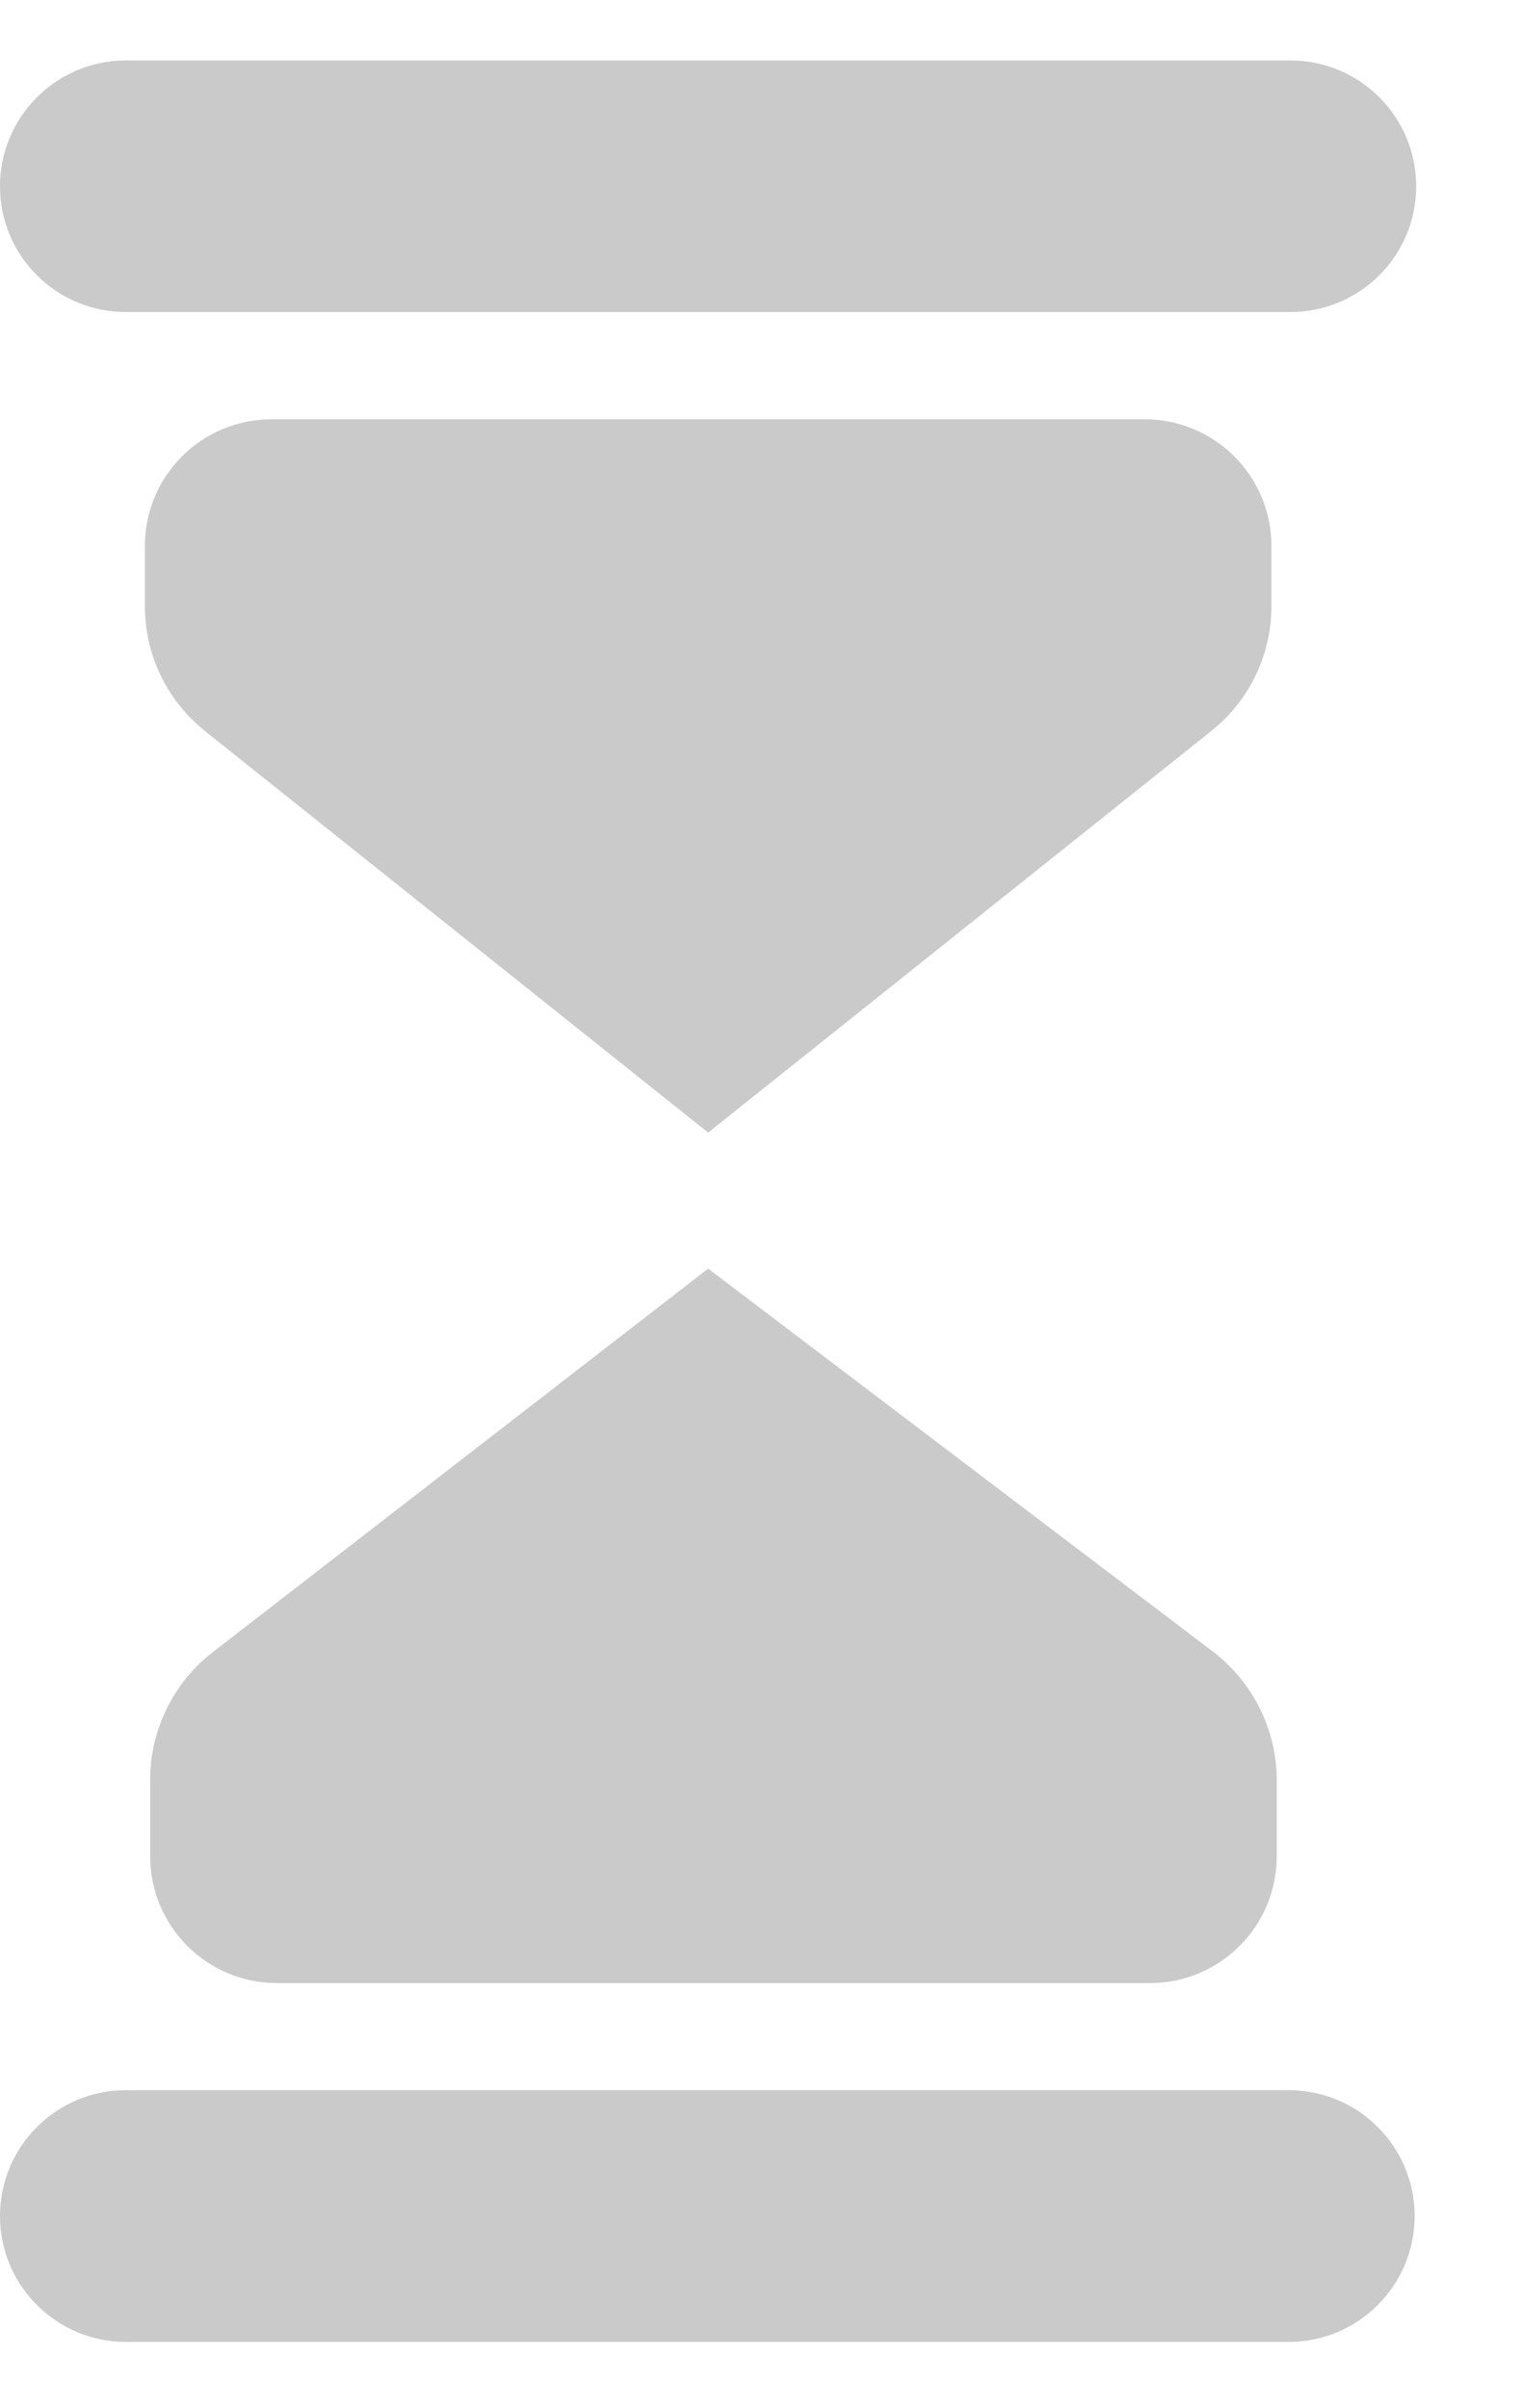
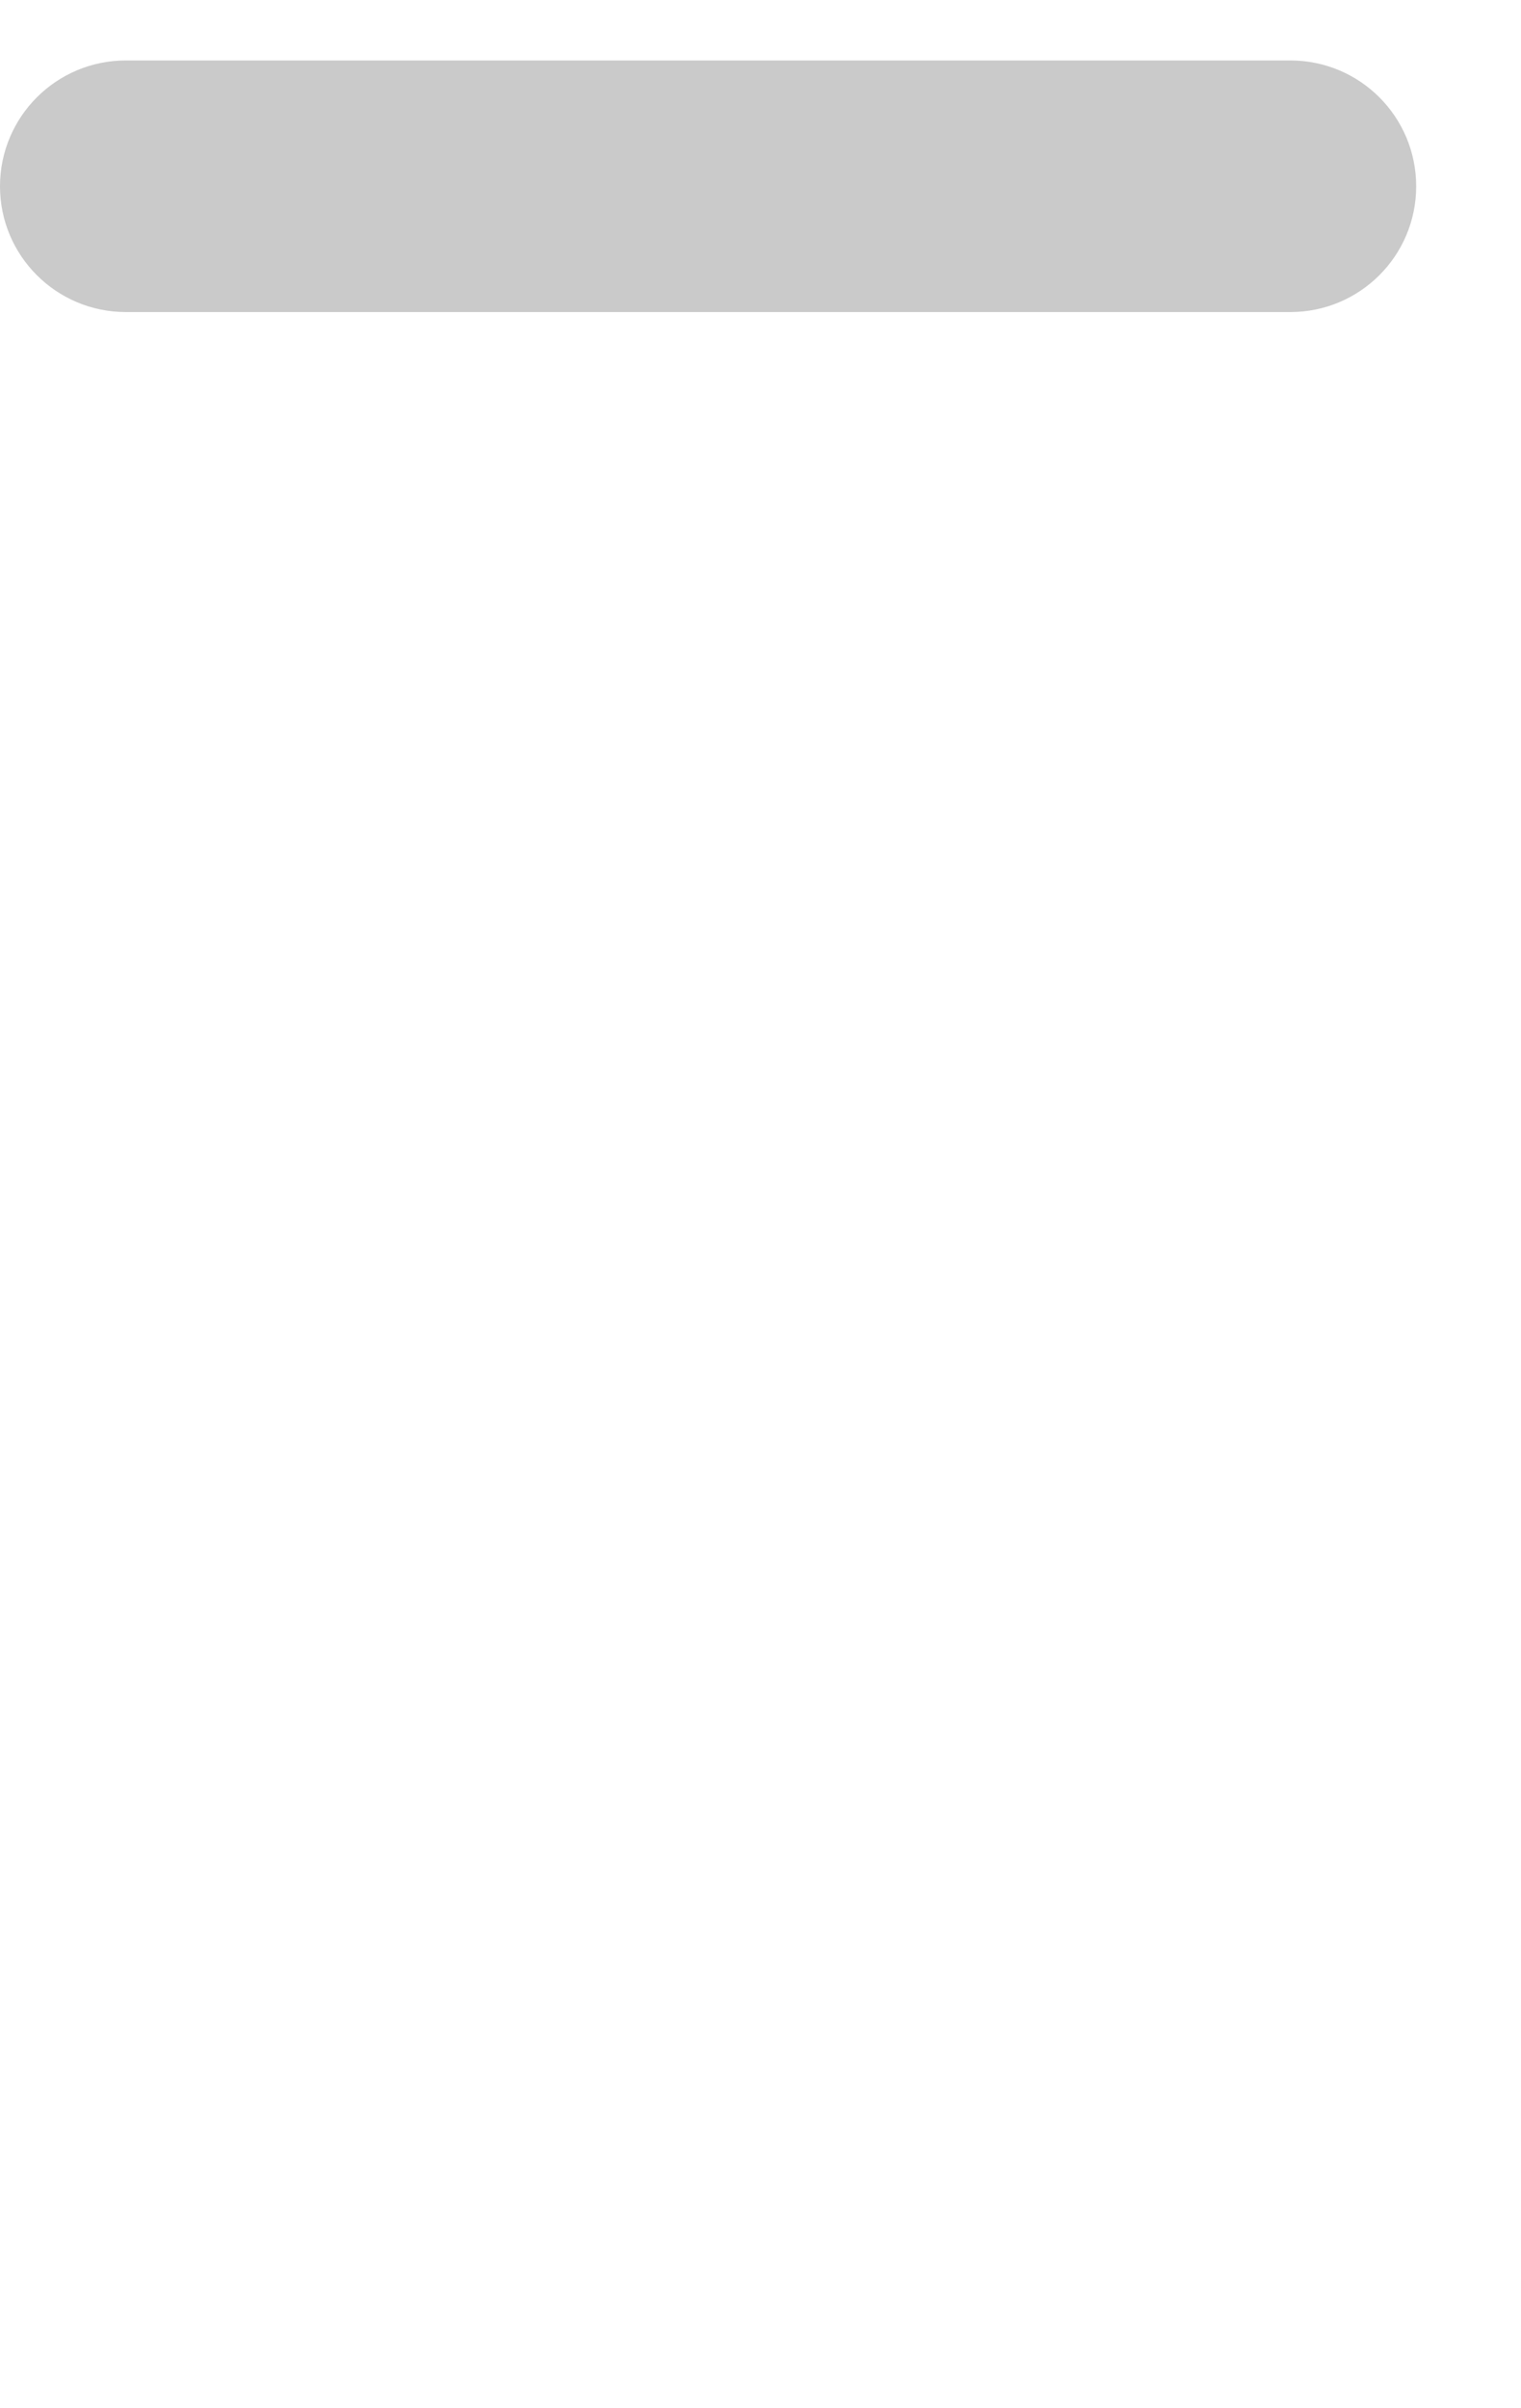
<svg xmlns="http://www.w3.org/2000/svg" width="12" height="19" viewBox="0 0 12 19" fill="none">
  <path d="M11.173 1.47C11.173 0.921 10.729 0.477 10.18 0.477H0.993C0.445 0.477 0 0.921 0 1.47C0 2.018 0.445 2.462 0.993 2.462H10.18C10.729 2.462 11.173 2.018 11.173 1.47Z" fill="#CACACA" />
-   <path d="M9.574 13.034L5.587 10.009L1.68 13.034C1.371 13.271 1.185 13.647 1.185 14.036V14.646C1.185 15.198 1.633 15.646 2.185 15.646H9.073C9.625 15.646 10.073 15.198 10.073 14.646V14.044C10.073 13.651 9.887 13.275 9.574 13.034Z" fill="#CACACA" />
-   <path d="M0.993 16.491C0.445 16.491 0 16.935 0 17.484C0 18.032 0.445 18.477 0.993 18.477H10.168C10.716 18.477 11.161 18.032 11.161 17.484C11.161 16.935 10.716 16.491 10.168 16.491H0.993Z" fill="#CACACA" />
-   <path d="M1.143 4.782C1.143 5.171 1.32 5.53 1.621 5.771L5.587 8.936L9.552 5.771C9.857 5.53 10.031 5.167 10.031 4.782V4.308C10.031 3.755 9.583 3.308 9.031 3.308H2.143C1.59 3.308 1.143 3.755 1.143 4.308V4.782Z" fill="#CACACA" />
</svg>